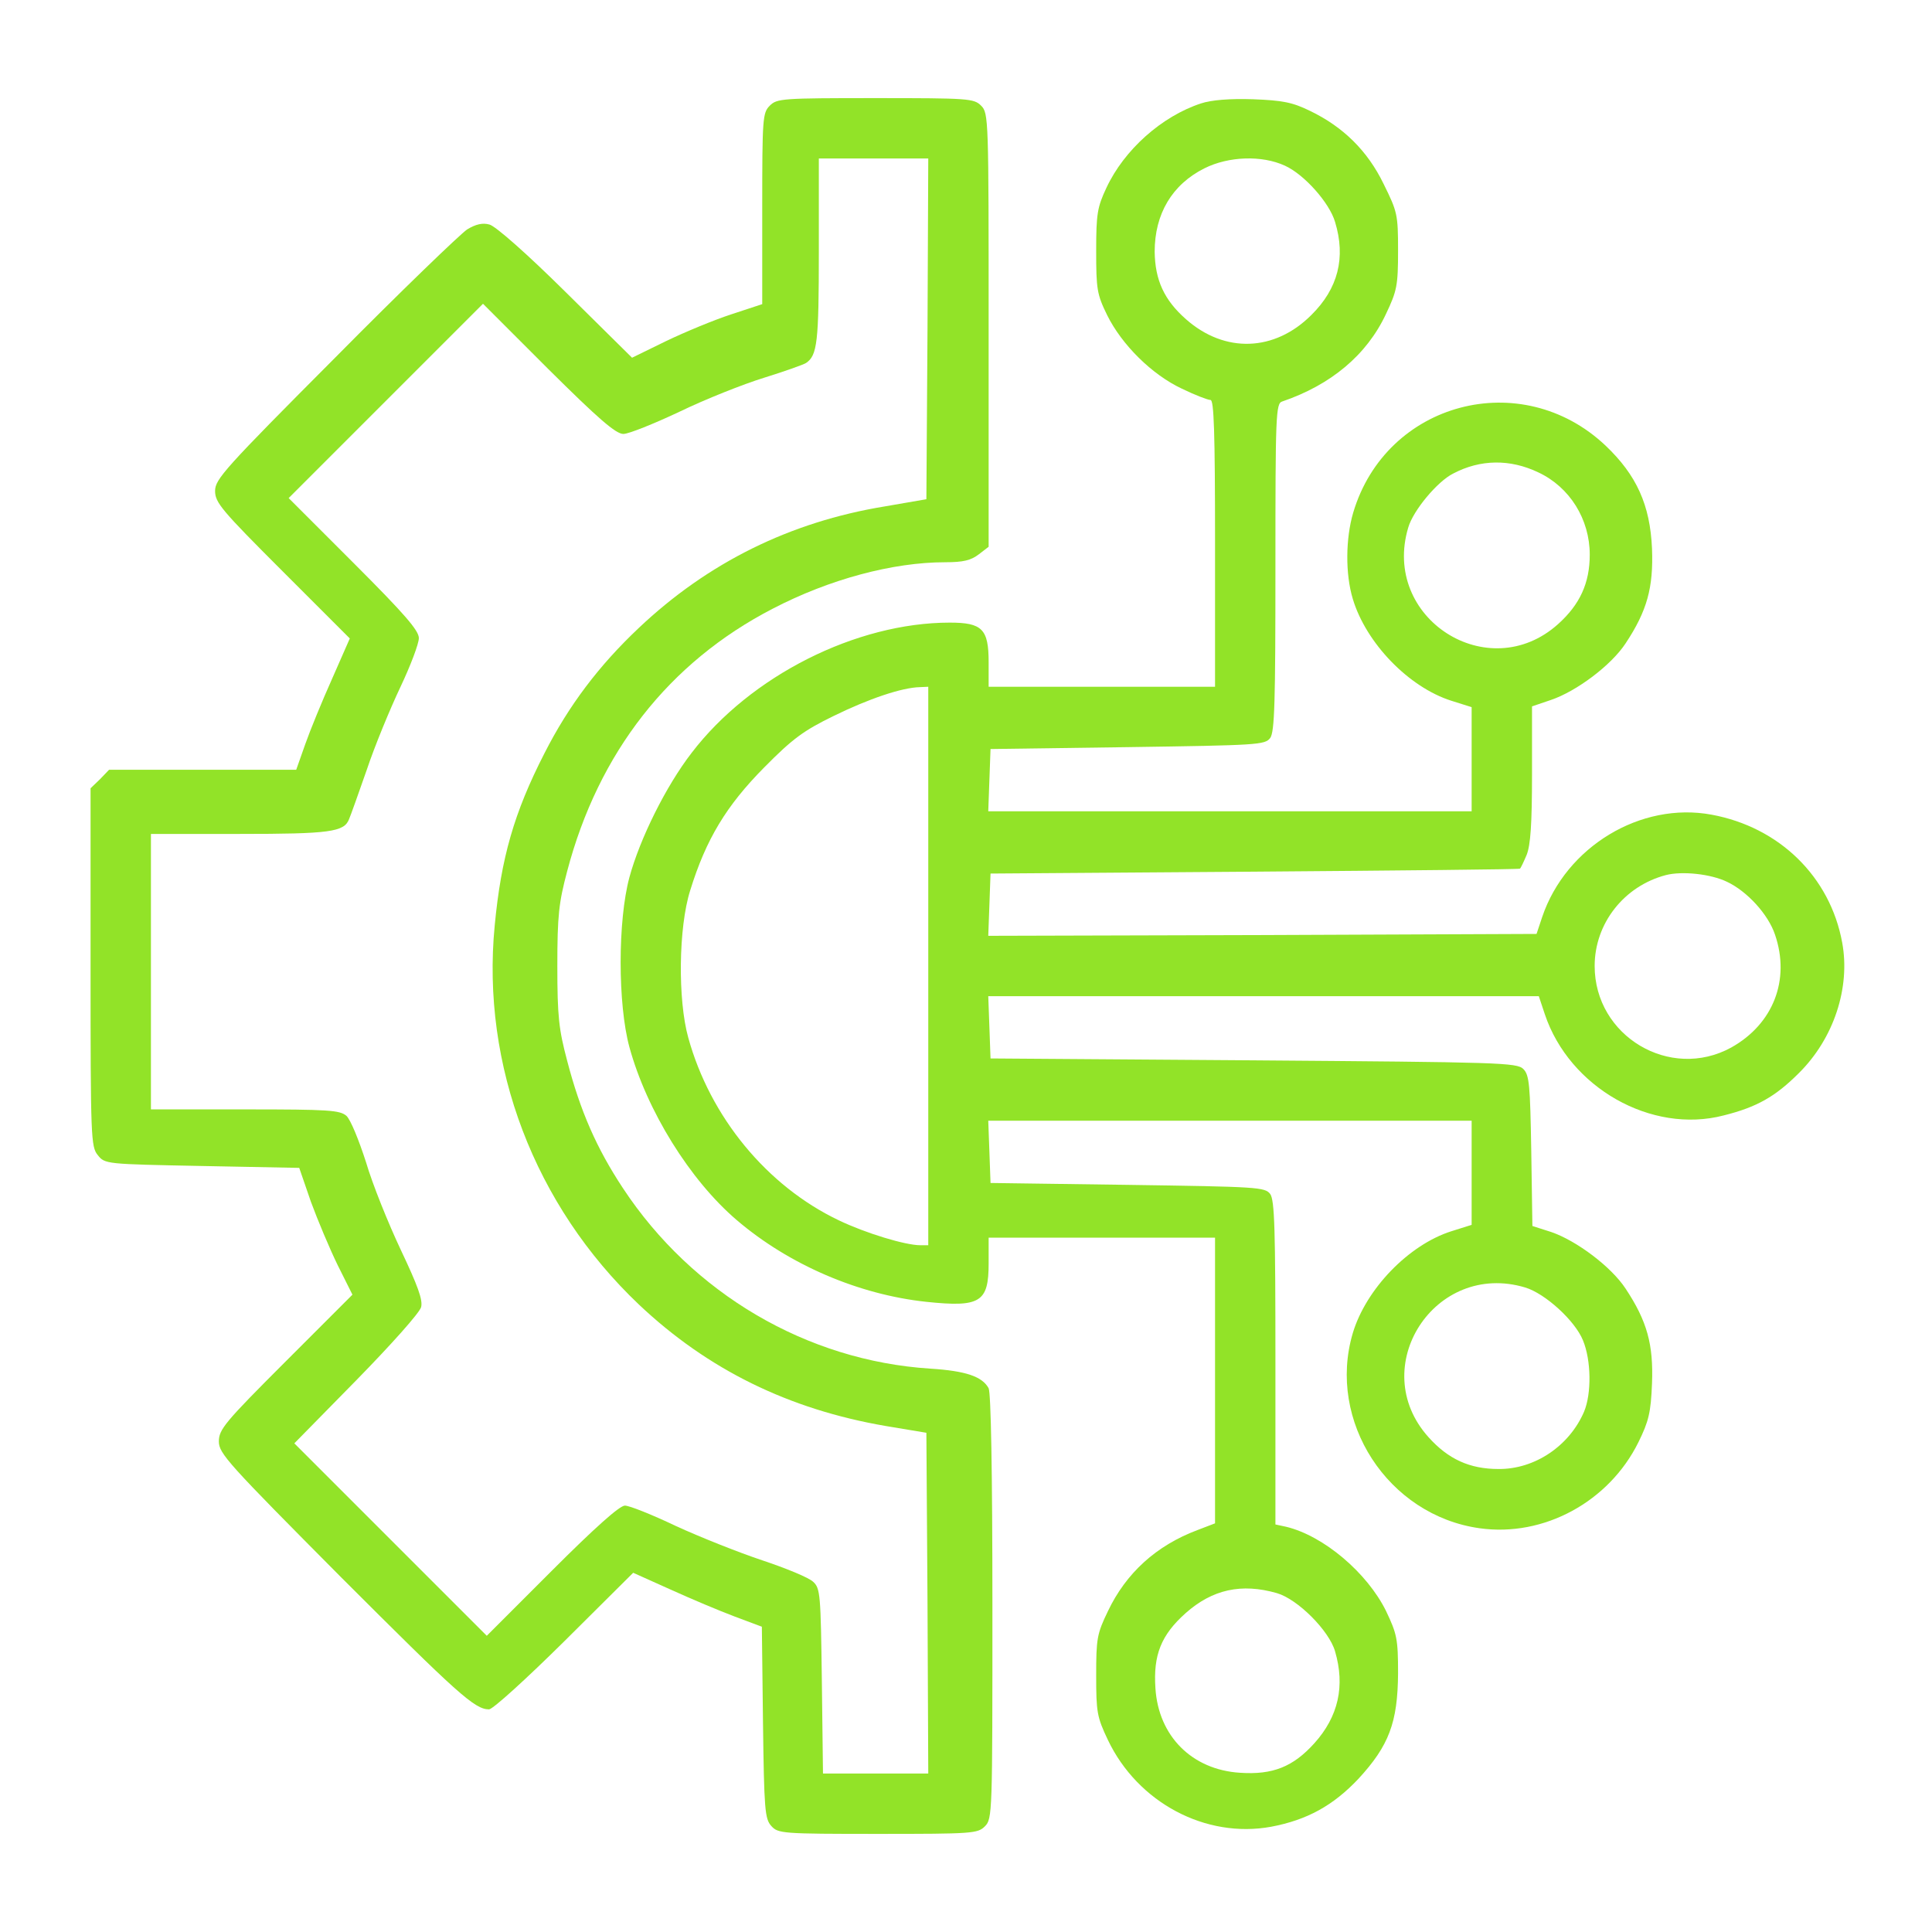
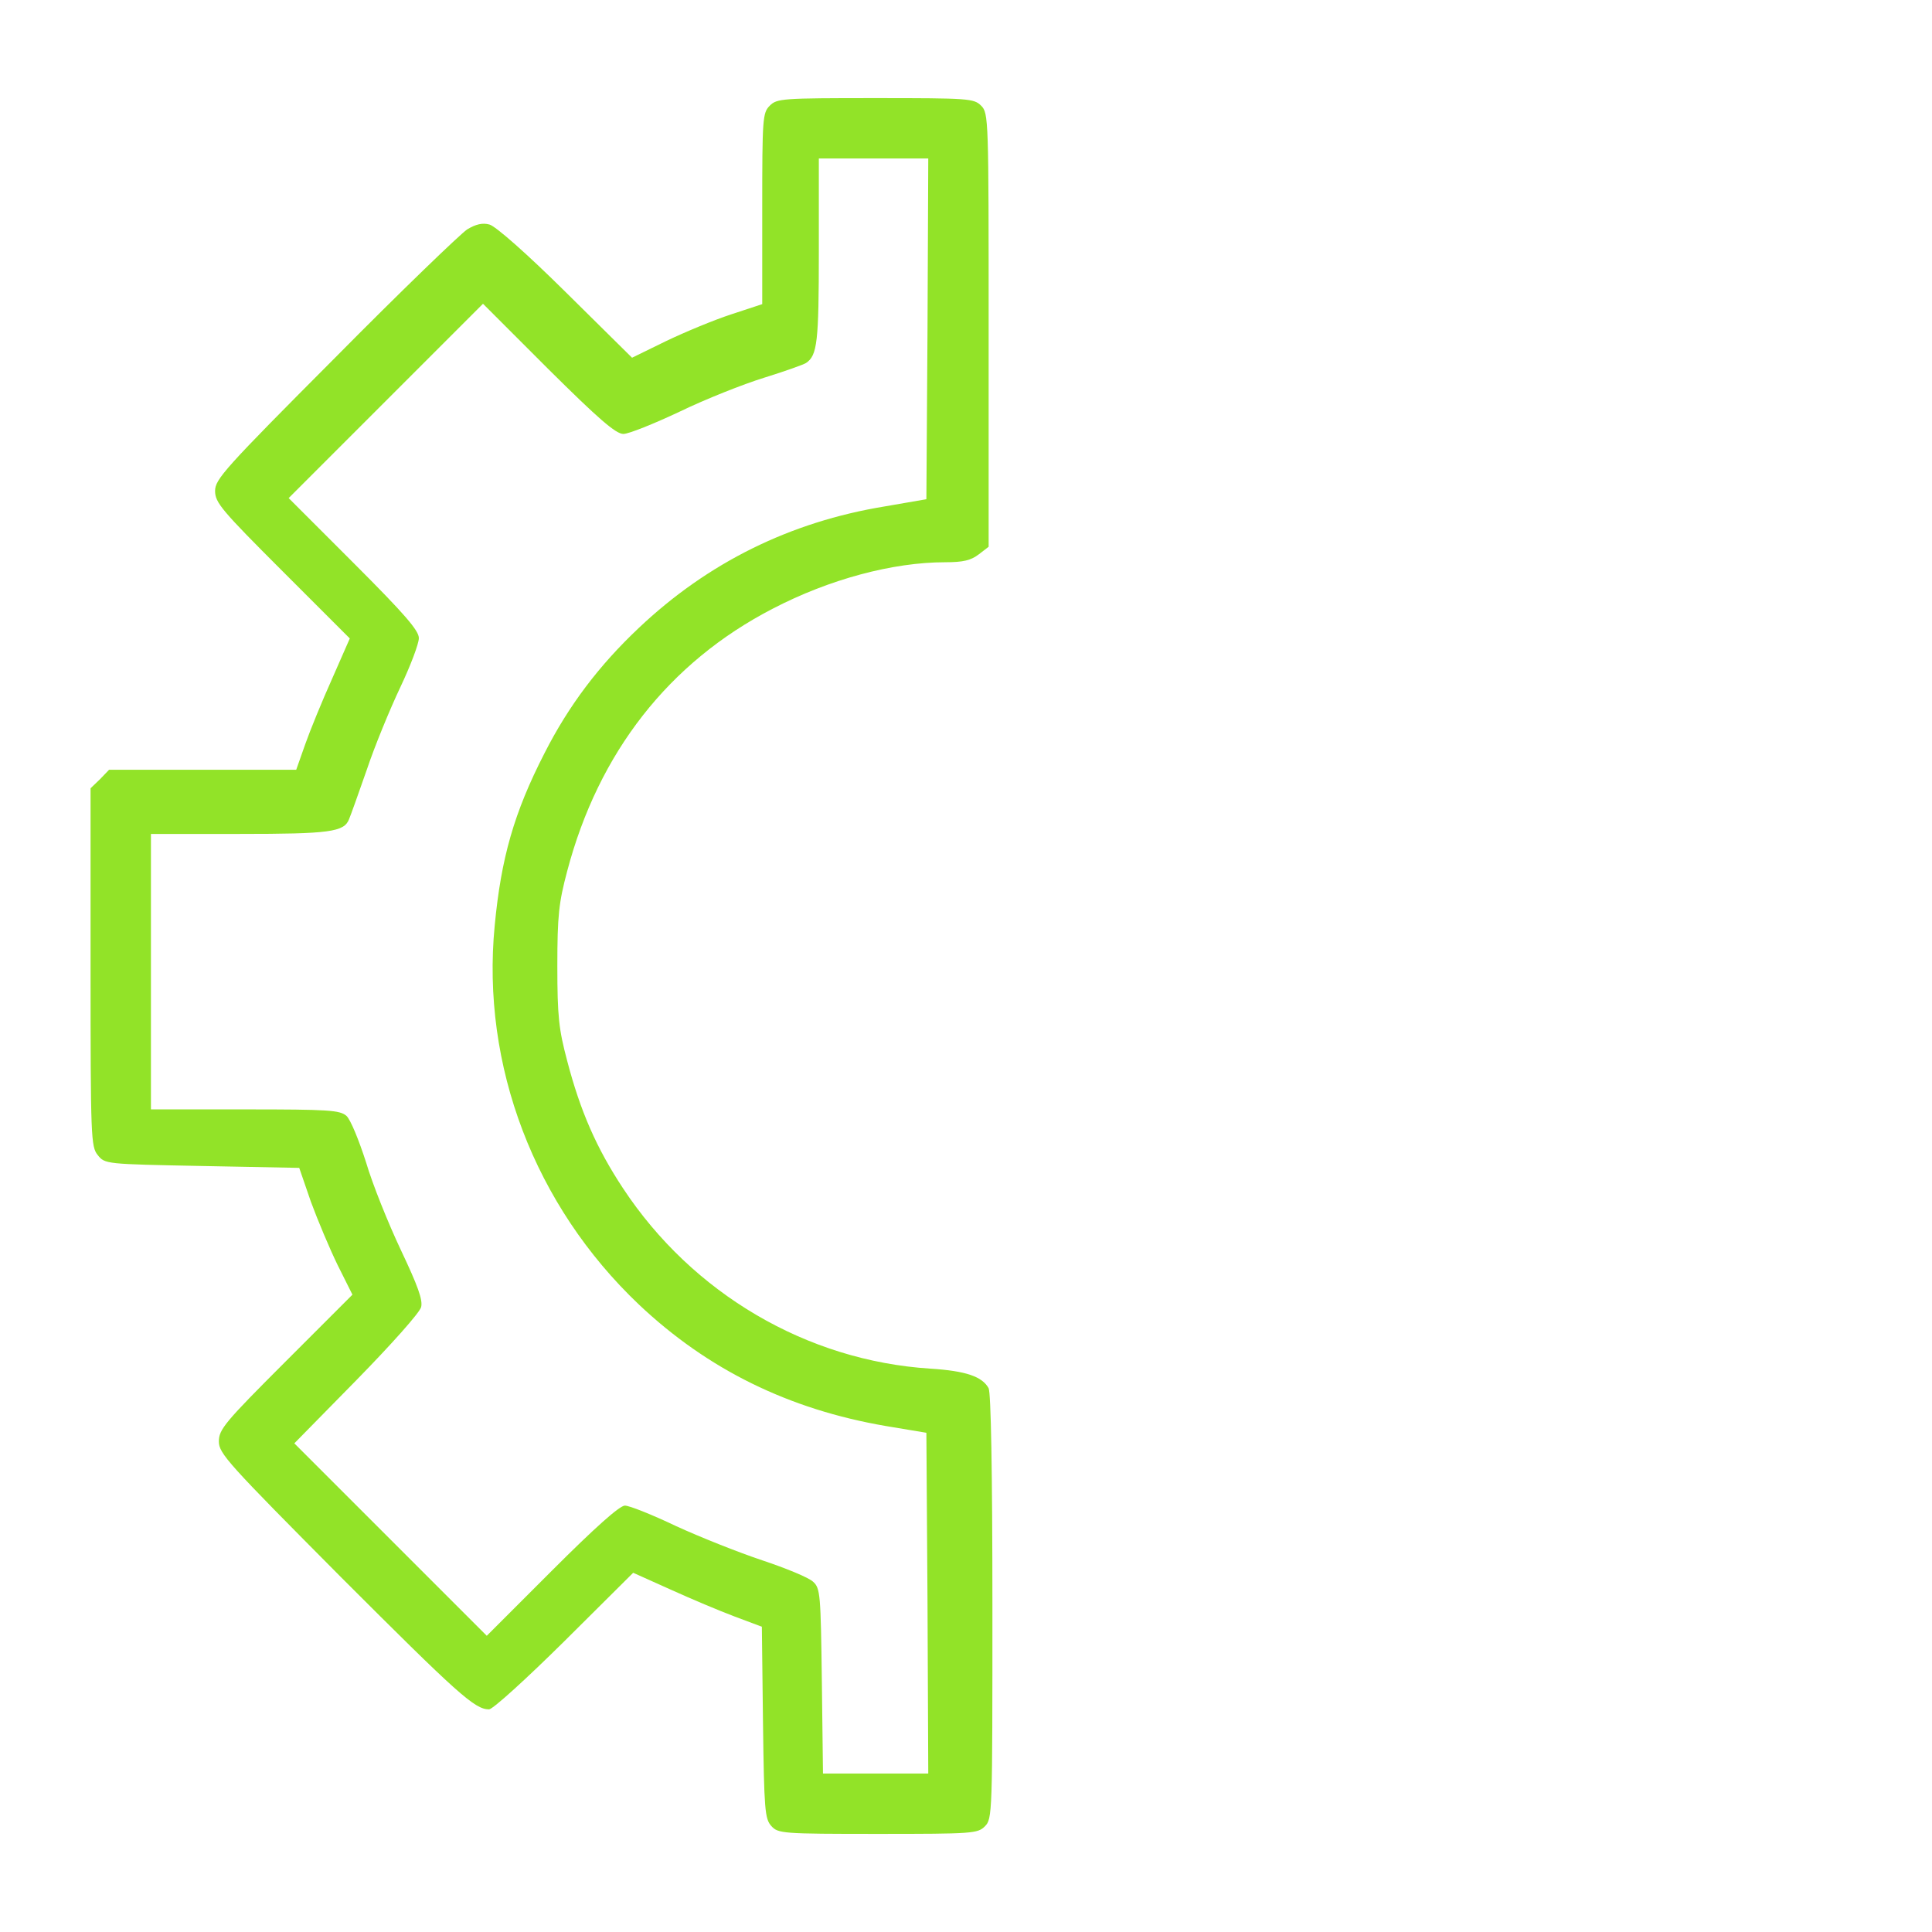
<svg xmlns="http://www.w3.org/2000/svg" version="1.1" id="Layer_1" x="0px" y="0px" viewBox="0 0 512 512" style="enable-background:new 0 0 512 512;" xml:space="preserve">
  <style type="text/css">
	.st0{fill:#92E328;}
</style>
  <g transform="translate(0,512) scale(0.1,-0.1)">
    <path class="st0" d="M2040,4840c-19-19-20-33-20-273v-253l-82-27c-46-15-123-47-173-71l-90-44l-175,173c-105,104-187,176-203,180   c-18,5-36,1-59-13c-18-12-176-164-350-340c-293-294-318-322-318-353s17-51,179-213l178-178l-47-107c-26-58-58-136-71-173l-24-68   H537H289l-24-25l-25-24v-474c0-452,1-476,19-498c19-24,21-24,276-29l258-5l31-90c18-49,50-125,71-168l39-78l-177-177   c-161-161-177-180-177-212s24-58,322-358c311-311,356-352,394-352c10,0,100,82,200,181l182,181l98-44c55-25,131-57,171-72l72-27   l3-254c3-232,5-255,22-274c18-20,28-21,283-21c250,0,264,1,283,20c20,20,20,33,20,581c0,365-4,567-10,580c-17,31-60,46-155,52   c-327,21-630,199-814,478c-70,106-113,204-148,338c-22,83-26,117-26,251s4,168,26,251c83,315,270,554,545,696   c150,78,318,123,457,123c48,0,68,5,89,21l26,20v575c0,561,0,574-20,594c-19,19-33,20-280,20S2059,4859,2040,4840z M2458,4248   l-3-451l-110-19c-251-41-469-149-652-322c-106-100-186-206-250-332c-81-158-115-278-132-457c-36-371,106-742,382-1004   c183-173,398-278,654-322l108-18l3-451l2-452h-139h-140l-3,245c-3,229-4,246-23,263c-11,11-72,36-135,57s-166,62-229,91   c-63,30-123,54-135,54c-14,0-80-59-193-172l-173-173l-255,255l-255,255l165,168c92,94,167,178,171,193c5,19-9,57-54,152   c-33,70-75,174-92,232c-19,59-41,113-52,123c-18,15-46,17-269,17H400v365v365h235c238,0,277,5,290,39c4,9,25,68,47,131   c21,63,62,162,89,219s49,115,49,130c0,20-37,63-172,198l-173,173l257,257l258,258l173-173c133-132,179-172,199-172   c14,0,81,27,149,59c68,33,169,73,224,90s105,35,111,39c30,20,34,55,34,296v246h145h145L2458,4248z" />
-     <path class="st0" d="M3183,4846c-104-34-204-123-251-224c-24-51-27-69-27-167c0-101,2-115,29-170c39-79,119-158,198-195   c35-17,69-30,76-30c9,0,12-83,12-380v-380h-300h-300v65c0,88-17,105-103,105c-248,0-528-141-684-345c-68-88-137-227-165-330   c-31-115-31-336,0-450c46-168,160-352,284-458c139-119,324-198,503-217c143-15,165-1,165,102v68h300h300v-379v-378l-47-18   c-109-41-189-114-237-215c-29-60-31-73-31-170s2-110,31-171c79-166,259-262,433-230c95,18,164,56,231,127c81,88,104,149,105,279   c0,92-3,105-32,166c-50,101-165,199-265,223l-28,6v428c0,354-2,432-14,448c-14,18-33,19-378,24l-363,5l-3,83l-3,82h641h640v-138   v-138l-54-17c-113-36-226-153-261-270c-69-233,93-483,336-517c170-24,343,70,421,228c27,55,33,78,36,156c4,103-13,165-70,251   c-38,58-130,127-197,150l-50,16l-3,199c-3,175-5,201-21,217c-17,17-63,18-715,23l-697,5l-3,83l-3,82h730h729l16-48   c65-194,282-318,474-268c88,22,137,50,199,112c93,92,137,227,115,346c-32,175-167,306-346,339c-188,35-386-85-449-271l-15-45   l-726-3l-727-2l3,82l3,83l700,5c385,3,701,6,703,8c2,1,10,18,18,37c10,26,14,80,14,214v179l50,17c68,23,160,92,198,150   c57,86,74,148,70,251c-5,116-41,195-123,273c-223,211-582,116-669-178c-20-68-21-162-1-228c35-117,148-234,261-270l54-17v-138v-138   h-640h-641l3,83l3,82l363,5c345,5,364,6,378,24c12,16,14,95,14,453c0,404,1,434,18,439c129,44,224,123,275,232c29,61,32,75,32,168   c0,96-2,103-38,176c-43,89-108,152-195,194c-47,23-73,28-152,31C3259,4859,3210,4855,3183,4846z M3405,4681c51-23,118-98,133-149   c29-95,8-177-63-247c-97-97-229-102-332-11c-58,51-82,104-83,179c0,100,46,178,132,221C3256,4706,3344,4709,3405,4681z M4077,3868   c83-39,136-124,136-218c0-75-26-132-84-184c-185-166-469,16-397,256c13,45,77,122,119,143C3923,3903,4002,3904,4077,3868z    M2460,2560v-740h-21c-40,0-145,32-216,66c-191,91-341,274-399,484c-28,100-26,292,5,390c42,136,96,225,196,326   c76,77,105,98,185,137c92,45,180,75,228,76l22,1V2560z M4577,2783c53-25,109-86,127-140c41-120-5-237-116-299   c-162-89-362,30-362,216c0,113,78,212,189,241C4458,2812,4534,2804,4577,2783z M4042,1708c53-16,132-88,153-140c22-53,23-141,3-189   c-39-91-131-153-227-152c-76,0-133,26-185,84C3619,1496,3802,1780,4042,1708z M3384,898c55-16,138-99,154-154c27-92,9-173-55-244   c-56-62-110-84-197-78c-127,8-216,97-224,224c-6,88,15,141,80,199C3213,908,3290,925,3384,898z" />
  </g>
</svg>